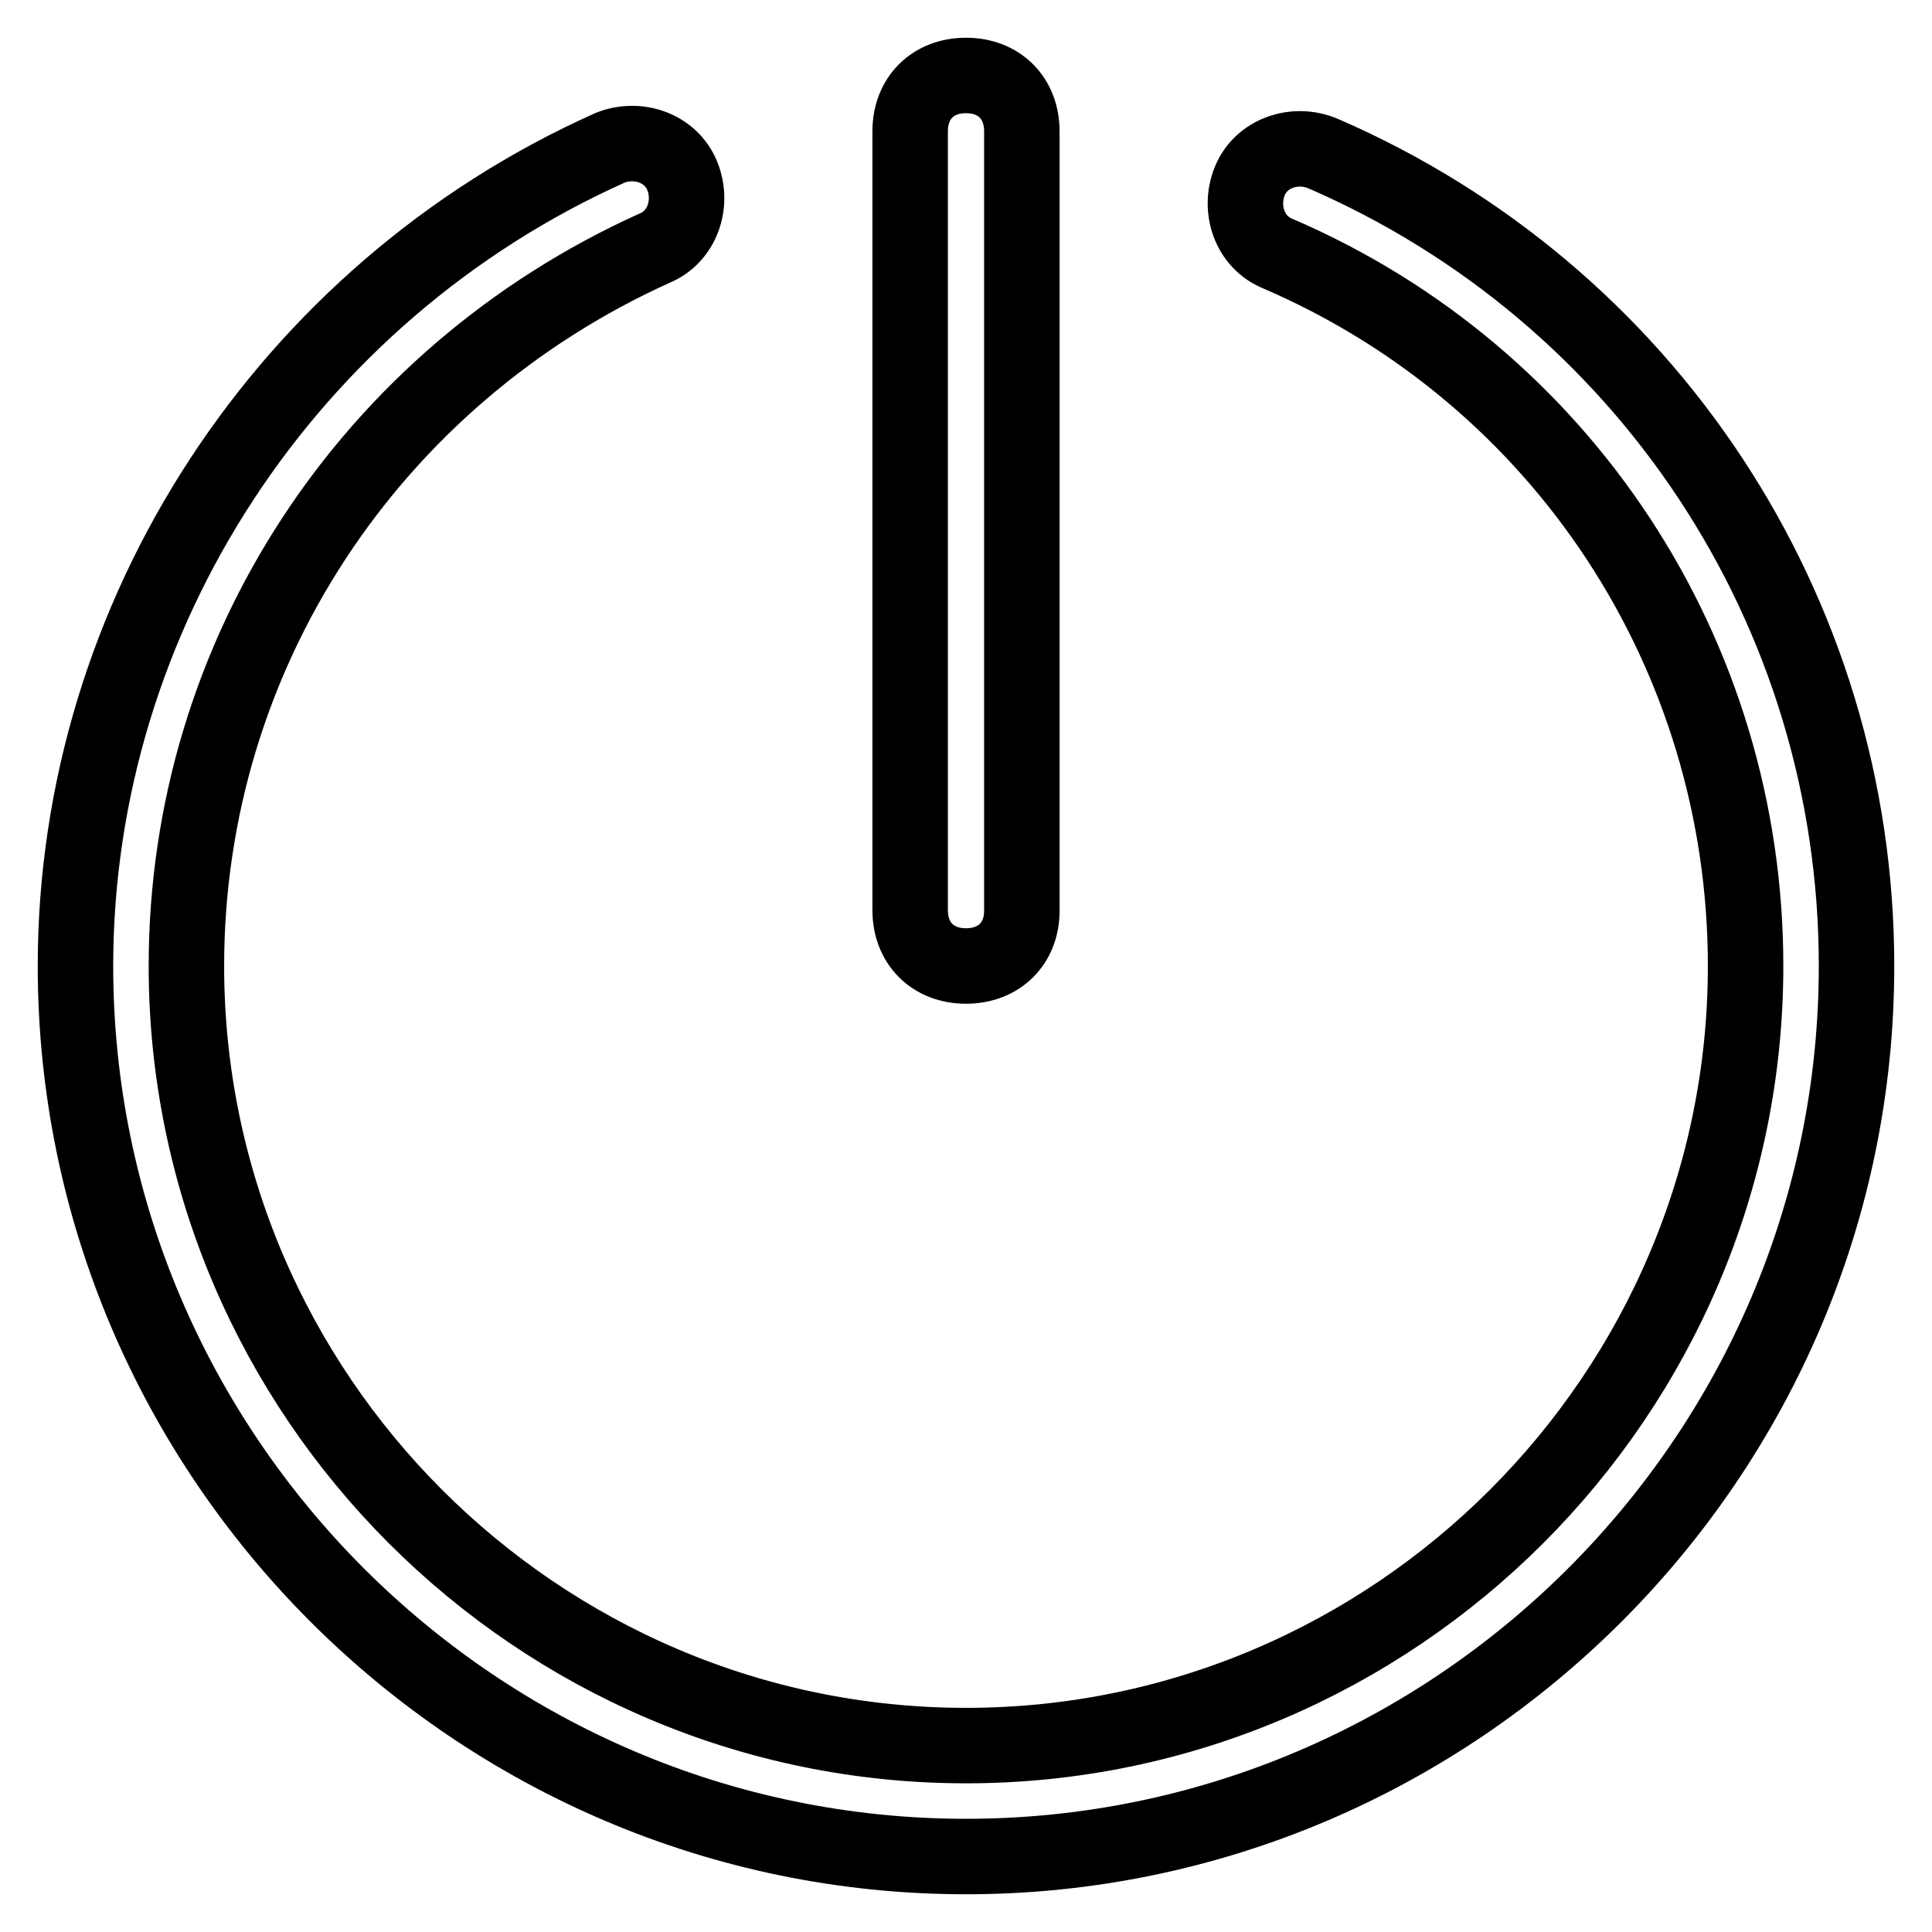
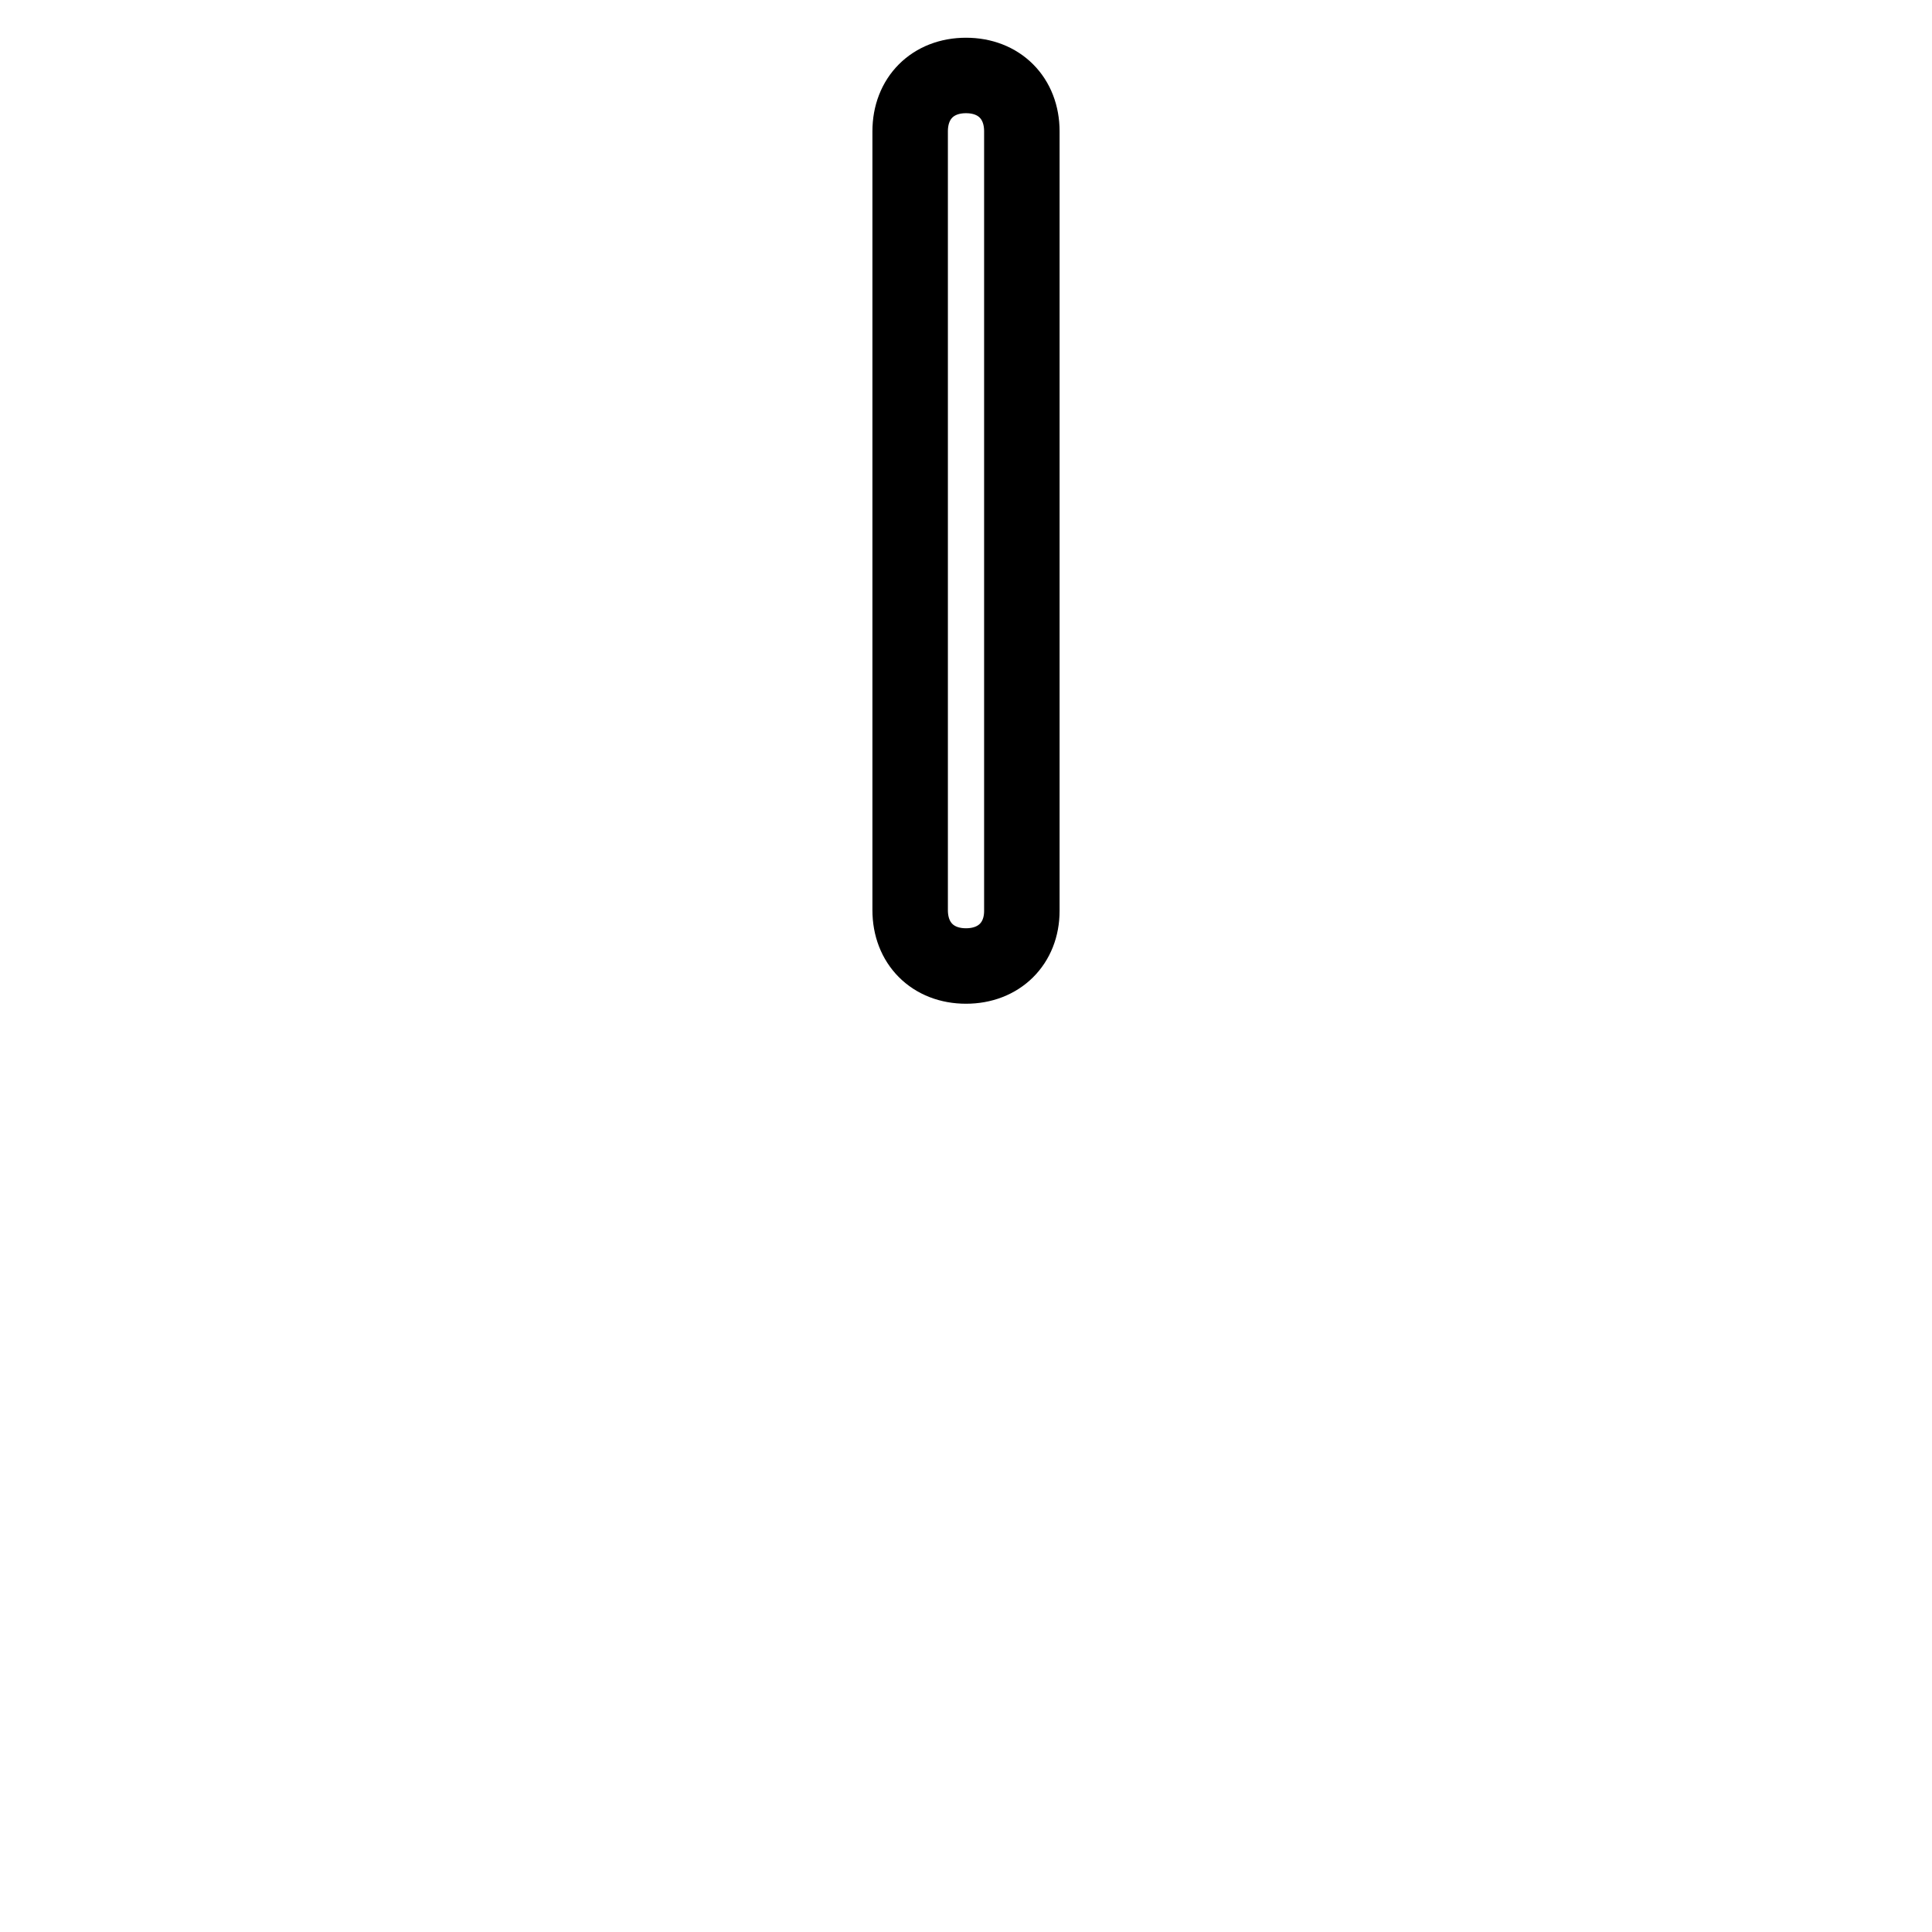
<svg xmlns="http://www.w3.org/2000/svg" version="1.1" x="0px" y="0px" viewBox="0 0 256 256" enable-background="new 0 0 256 256" xml:space="preserve">
  <g>
-     <path stroke-width="10" fill-opacity="0" stroke="#000000" d="M128,246c-64.9,0-118-53.1-118-118c0-46.5,28-89.2,70.8-108.4c3.7-1.5,8.1,0,9.6,3.7c1.5,3.7,0,8.1-3.7,9.6 c-37.6,17-62,53.8-62,95.1c0,56.8,46.5,103.3,103.3,103.3c56.8,0,103.3-46.5,103.3-103.3c0-41.3-24.3-78.2-62-94.4 c-3.7-1.5-5.2-5.9-3.7-9.6c1.5-3.7,5.9-5.2,9.6-3.7C218,38.8,246,80.8,246,128C246,192.9,192.9,246,128,246z" />
    <path stroke-width="10" fill-opacity="0" stroke="#000000" d="M128,128c-4.4,0-7.4-3-7.4-7.4V17.4c0-4.4,3-7.4,7.4-7.4s7.4,3,7.4,7.4v103.3C135.4,125,132.4,128,128,128z " />
  </g>
</svg>